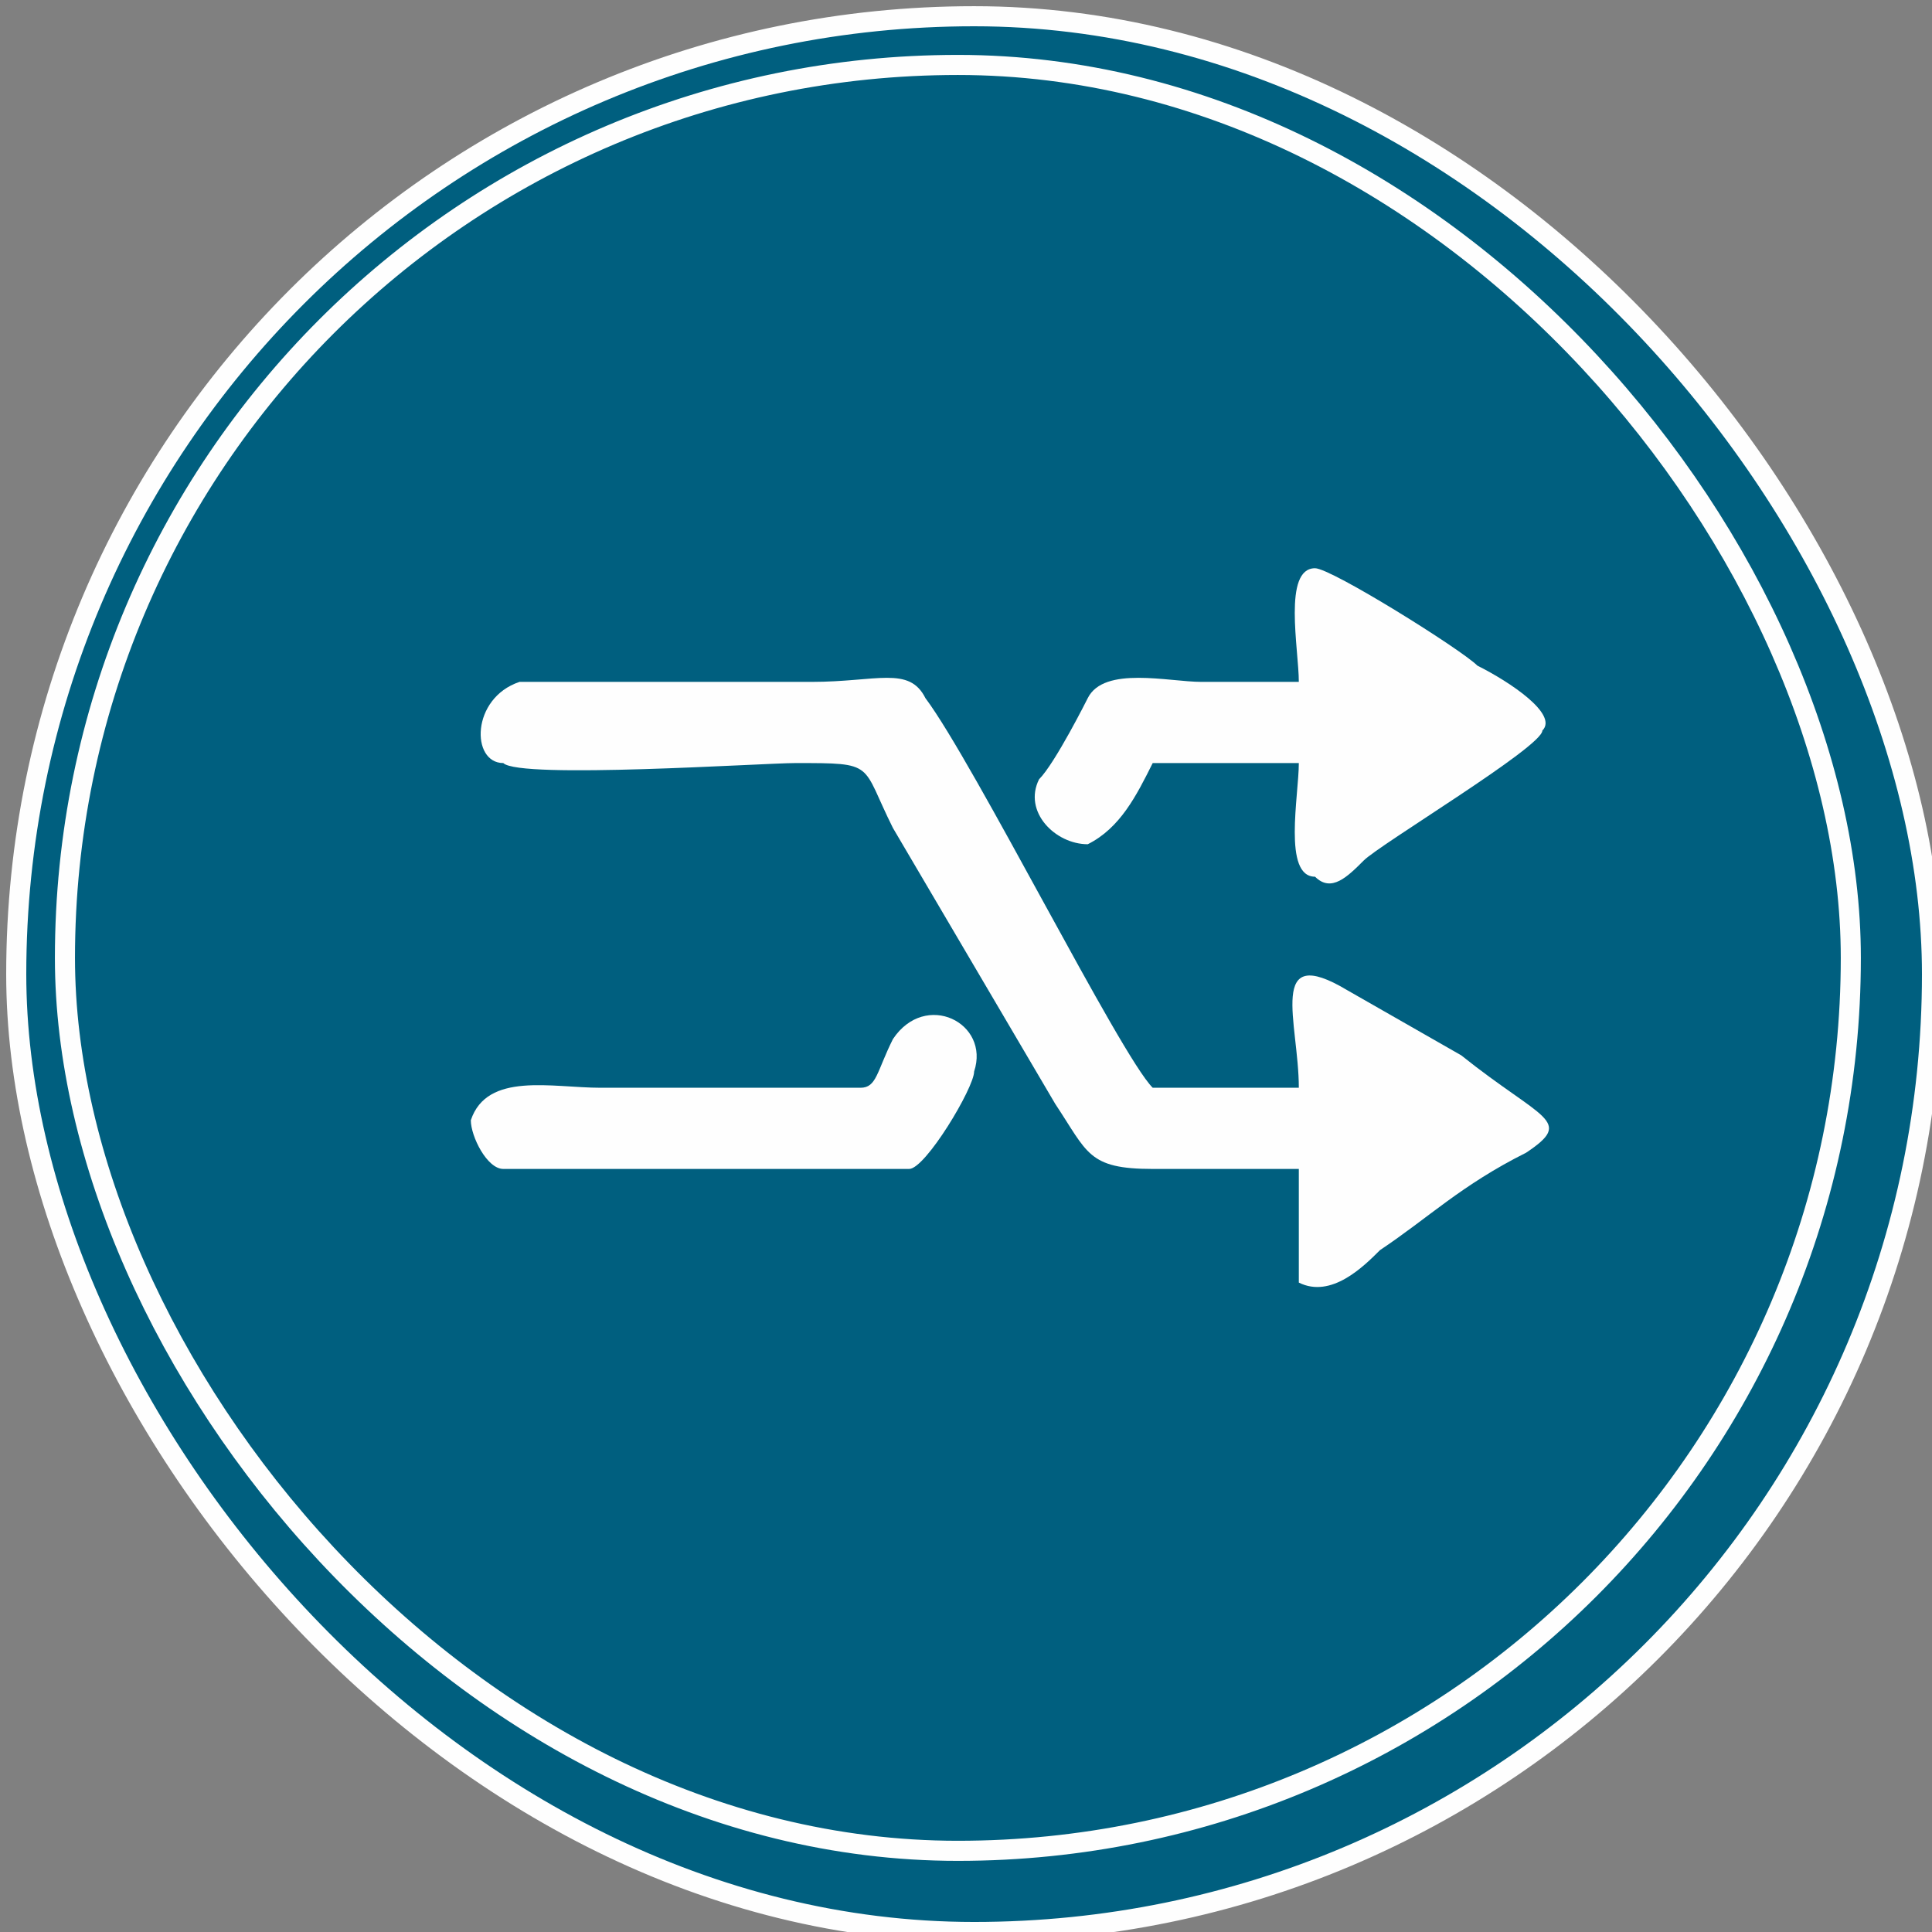
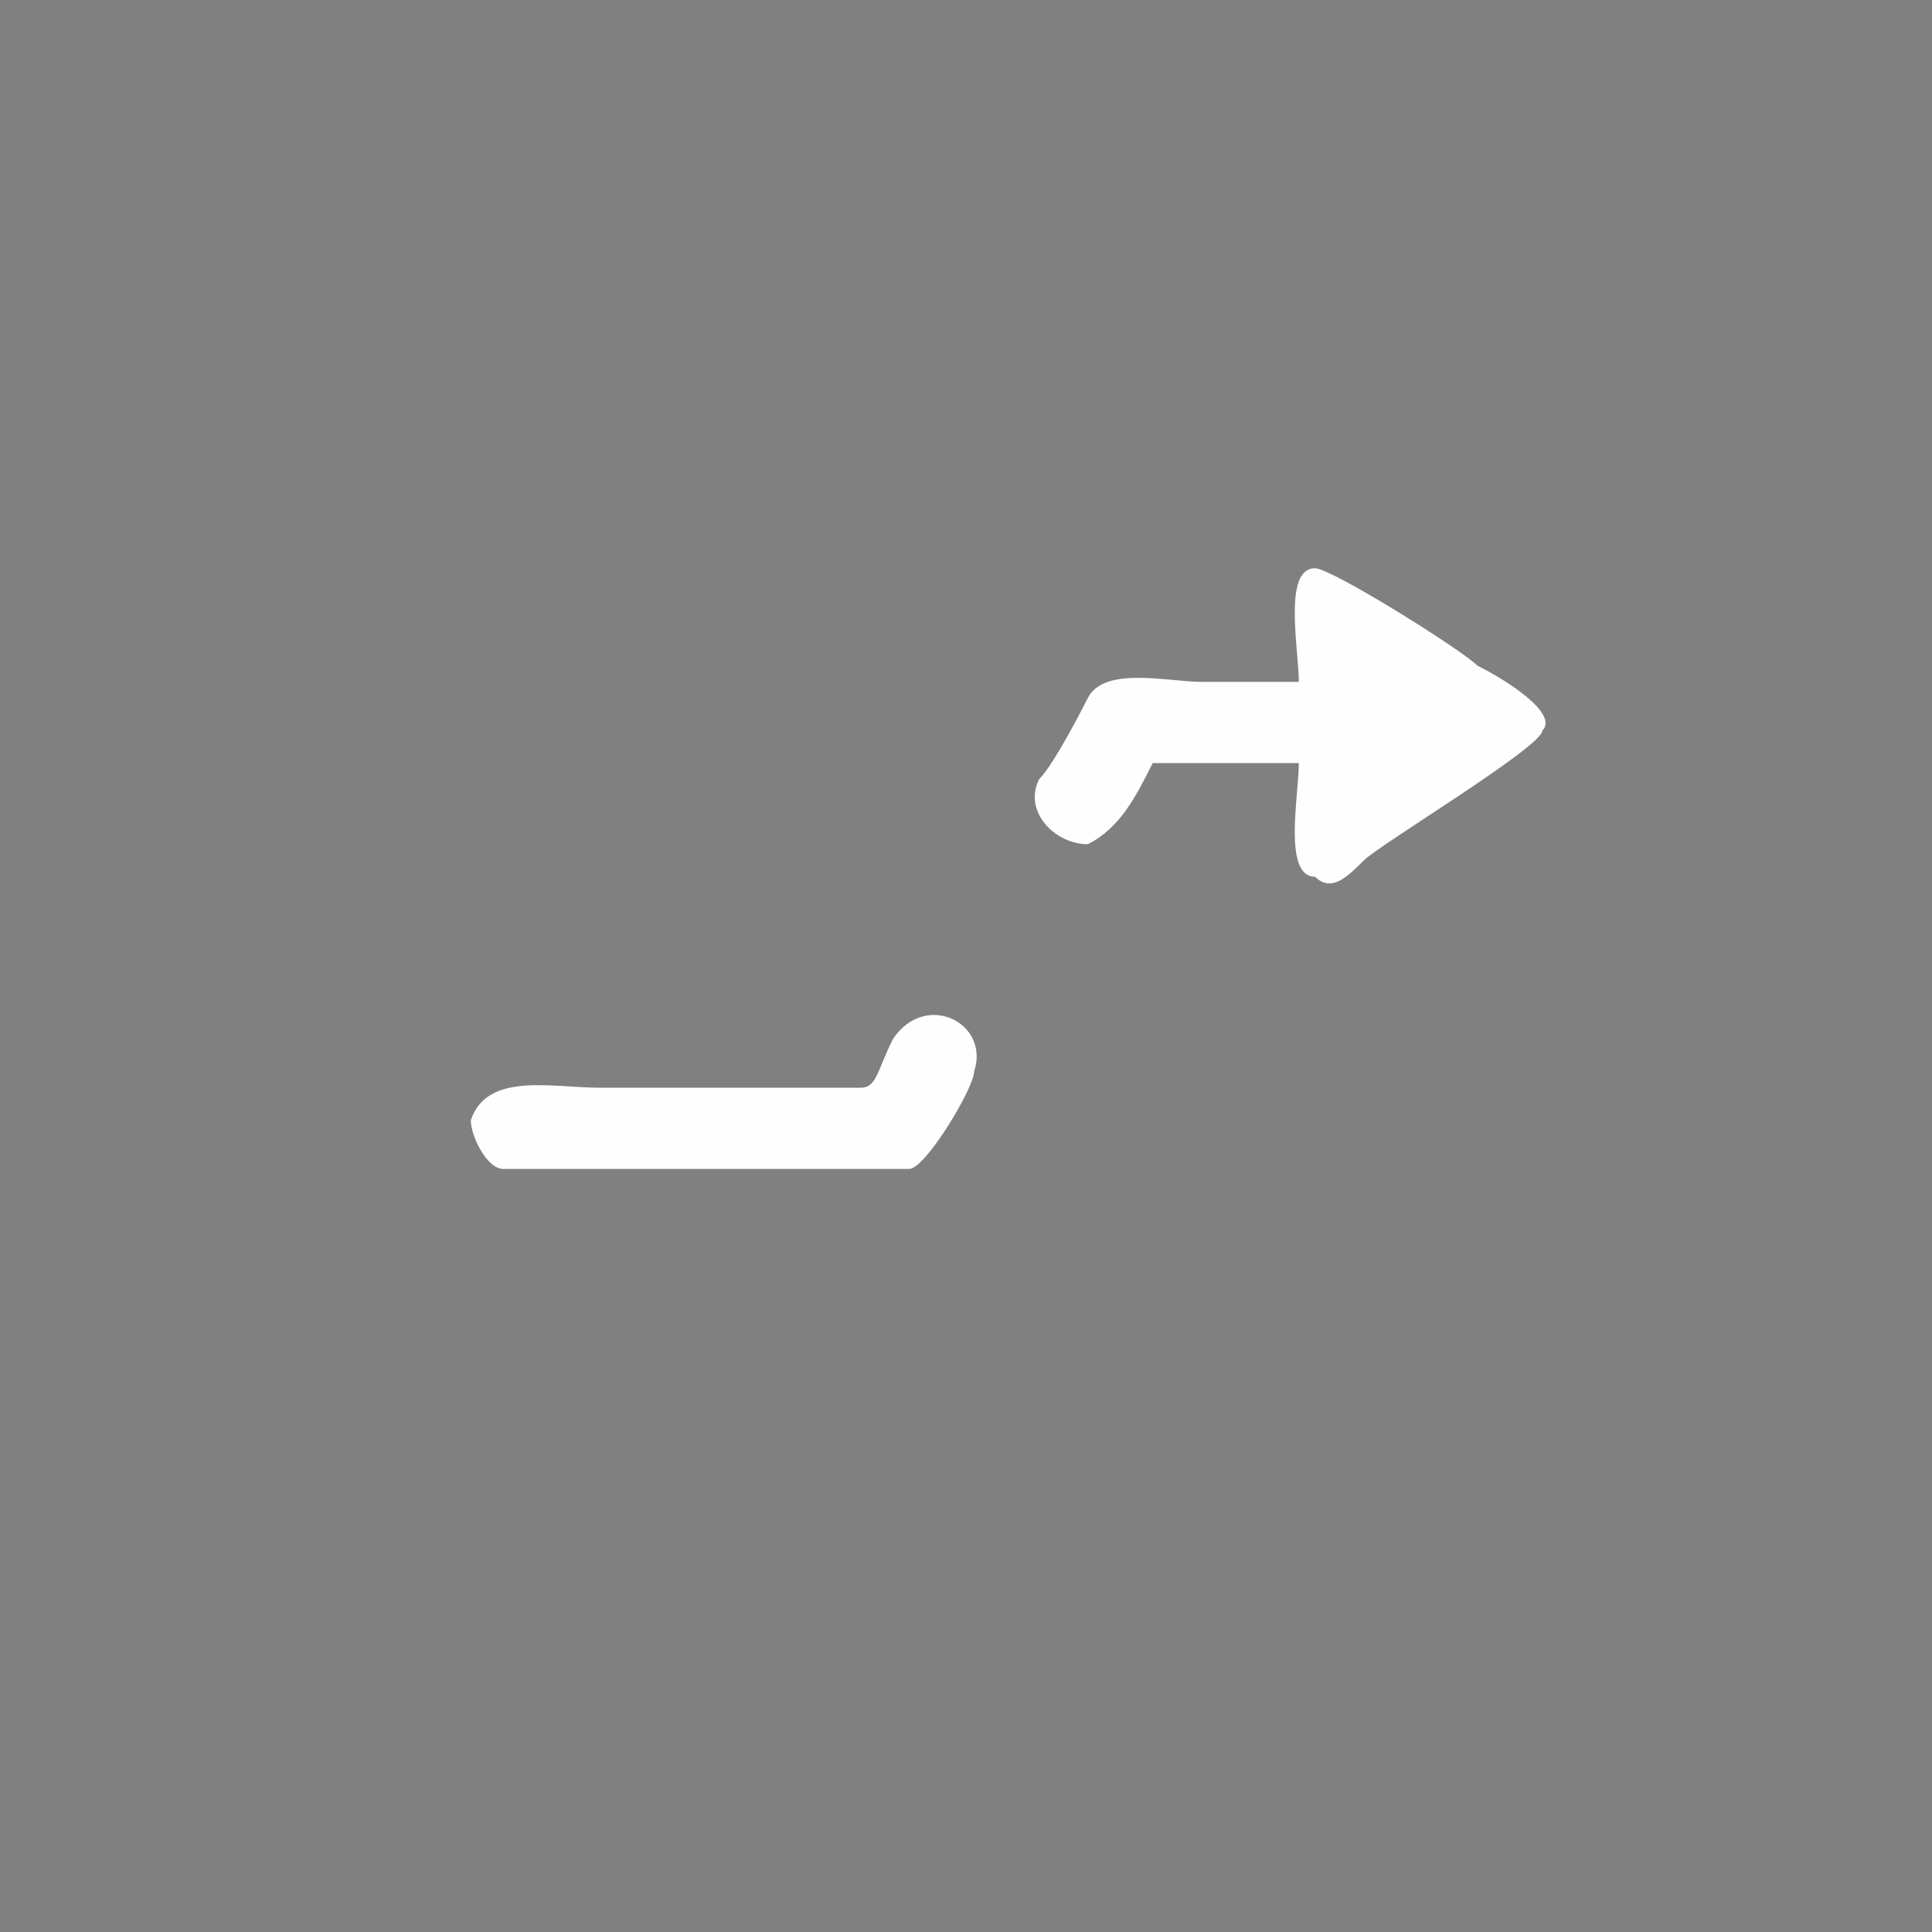
<svg xmlns="http://www.w3.org/2000/svg" xml:space="preserve" width="19.257mm" height="19.257mm" version="1.1" style="shape-rendering:geometricPrecision; text-rendering:geometricPrecision; image-rendering:optimizeQuality; fill-rule:evenodd; clip-rule:evenodd" viewBox="0 0 119 119">
  <rect x="0" y="0" width="119" height="119" fill="#808080" stroke="none" />
  <defs>
    <style type="text/css">
   
    .str0 {stroke:#FEFEFE;stroke-width:1.237}
    .fil1 {fill:#FEFEFE}
    .fil0 {fill:#005F7F}
   
  </style>
  </defs>
  <g id="Camada_x0020_1">
    <g id="_1919405951648">
      <g>
-         <rect class="fil0 str0" x="1" y="1" width="118" height="118" rx="59" ry="59" />
-         <rect class="fil0 str0" x="4" y="4" width="110" height="110" rx="55" ry="55" />
-       </g>
+         </g>
      <g>
-         <path class="fil1" d="M80 72c0,2 0,6 0,7 2,1 4,-1 5,-2 3,-2 5,-4 9,-6 3,-2 1,-2 -4,-6l-7 -4c-5,-3 -3,2 -3,6l-9 0c-2,-2 -11,-20 -14,-24 -1,-2 -3,-1 -7,-1 -3,0 -6,0 -9,0 -3,0 -8,0 -9,0 -3,1 -3,5 -1,5 1,1 16,0 18,0 5,0 4,0 6,4l10 17c2,3 2,4 6,4 3,0 6,0 9,0z" />
        <path class="fil1" d="M80 42l-6 0c-2,0 -6,-1 -7,1 0,0 -2,4 -3,5 -1,2 1,4 3,4 2,-1 3,-3 4,-5l9 0c0,2 -1,7 1,7 1,1 2,0 3,-1 1,-1 11,-7 11,-8 1,-1 -2,-3 -4,-4 -1,-1 -9,-6 -10,-6 -2,0 -1,5 -1,7z" />
        <path class="fil1" d="M60 66c1,-3 -3,-5 -5,-2 -1,2 -1,3 -2,3l-16 0c-3,0 -7,-1 -8,2 0,1 1,3 2,3 1,0 13,0 15,0 2,0 9,0 10,0 1,0 4,-5 4,-6z" />
      </g>
    </g>
  </g>
</svg>